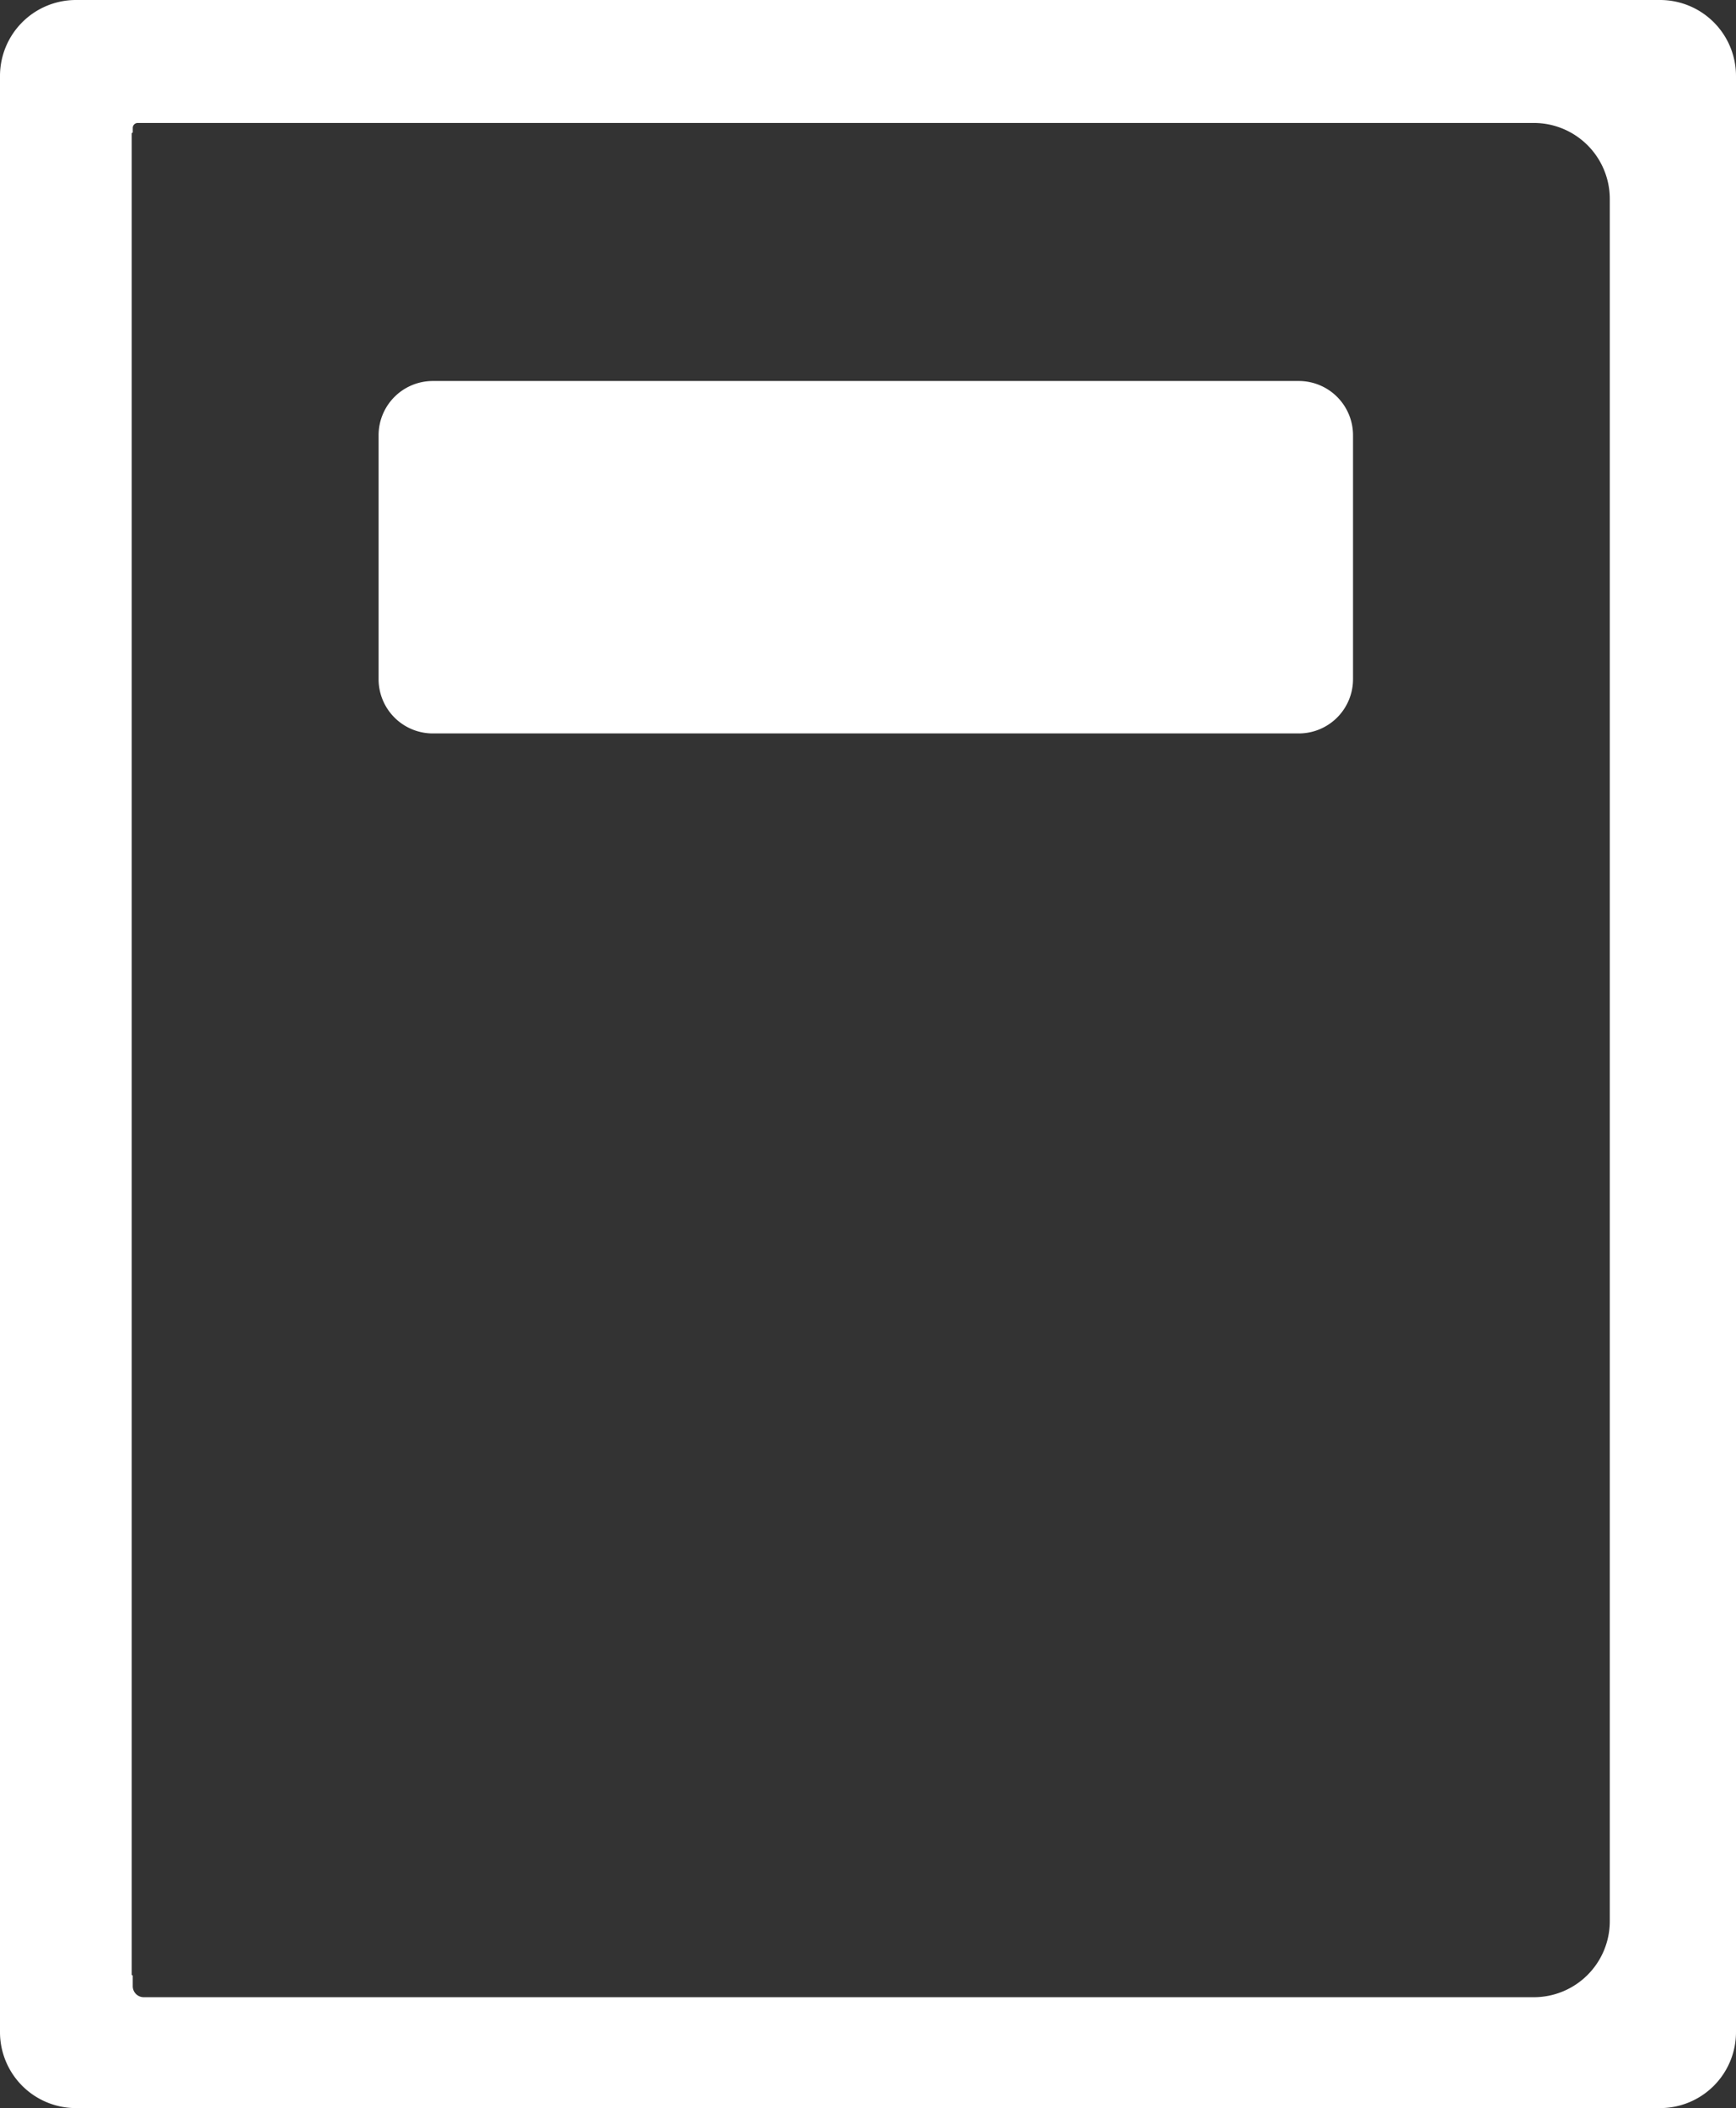
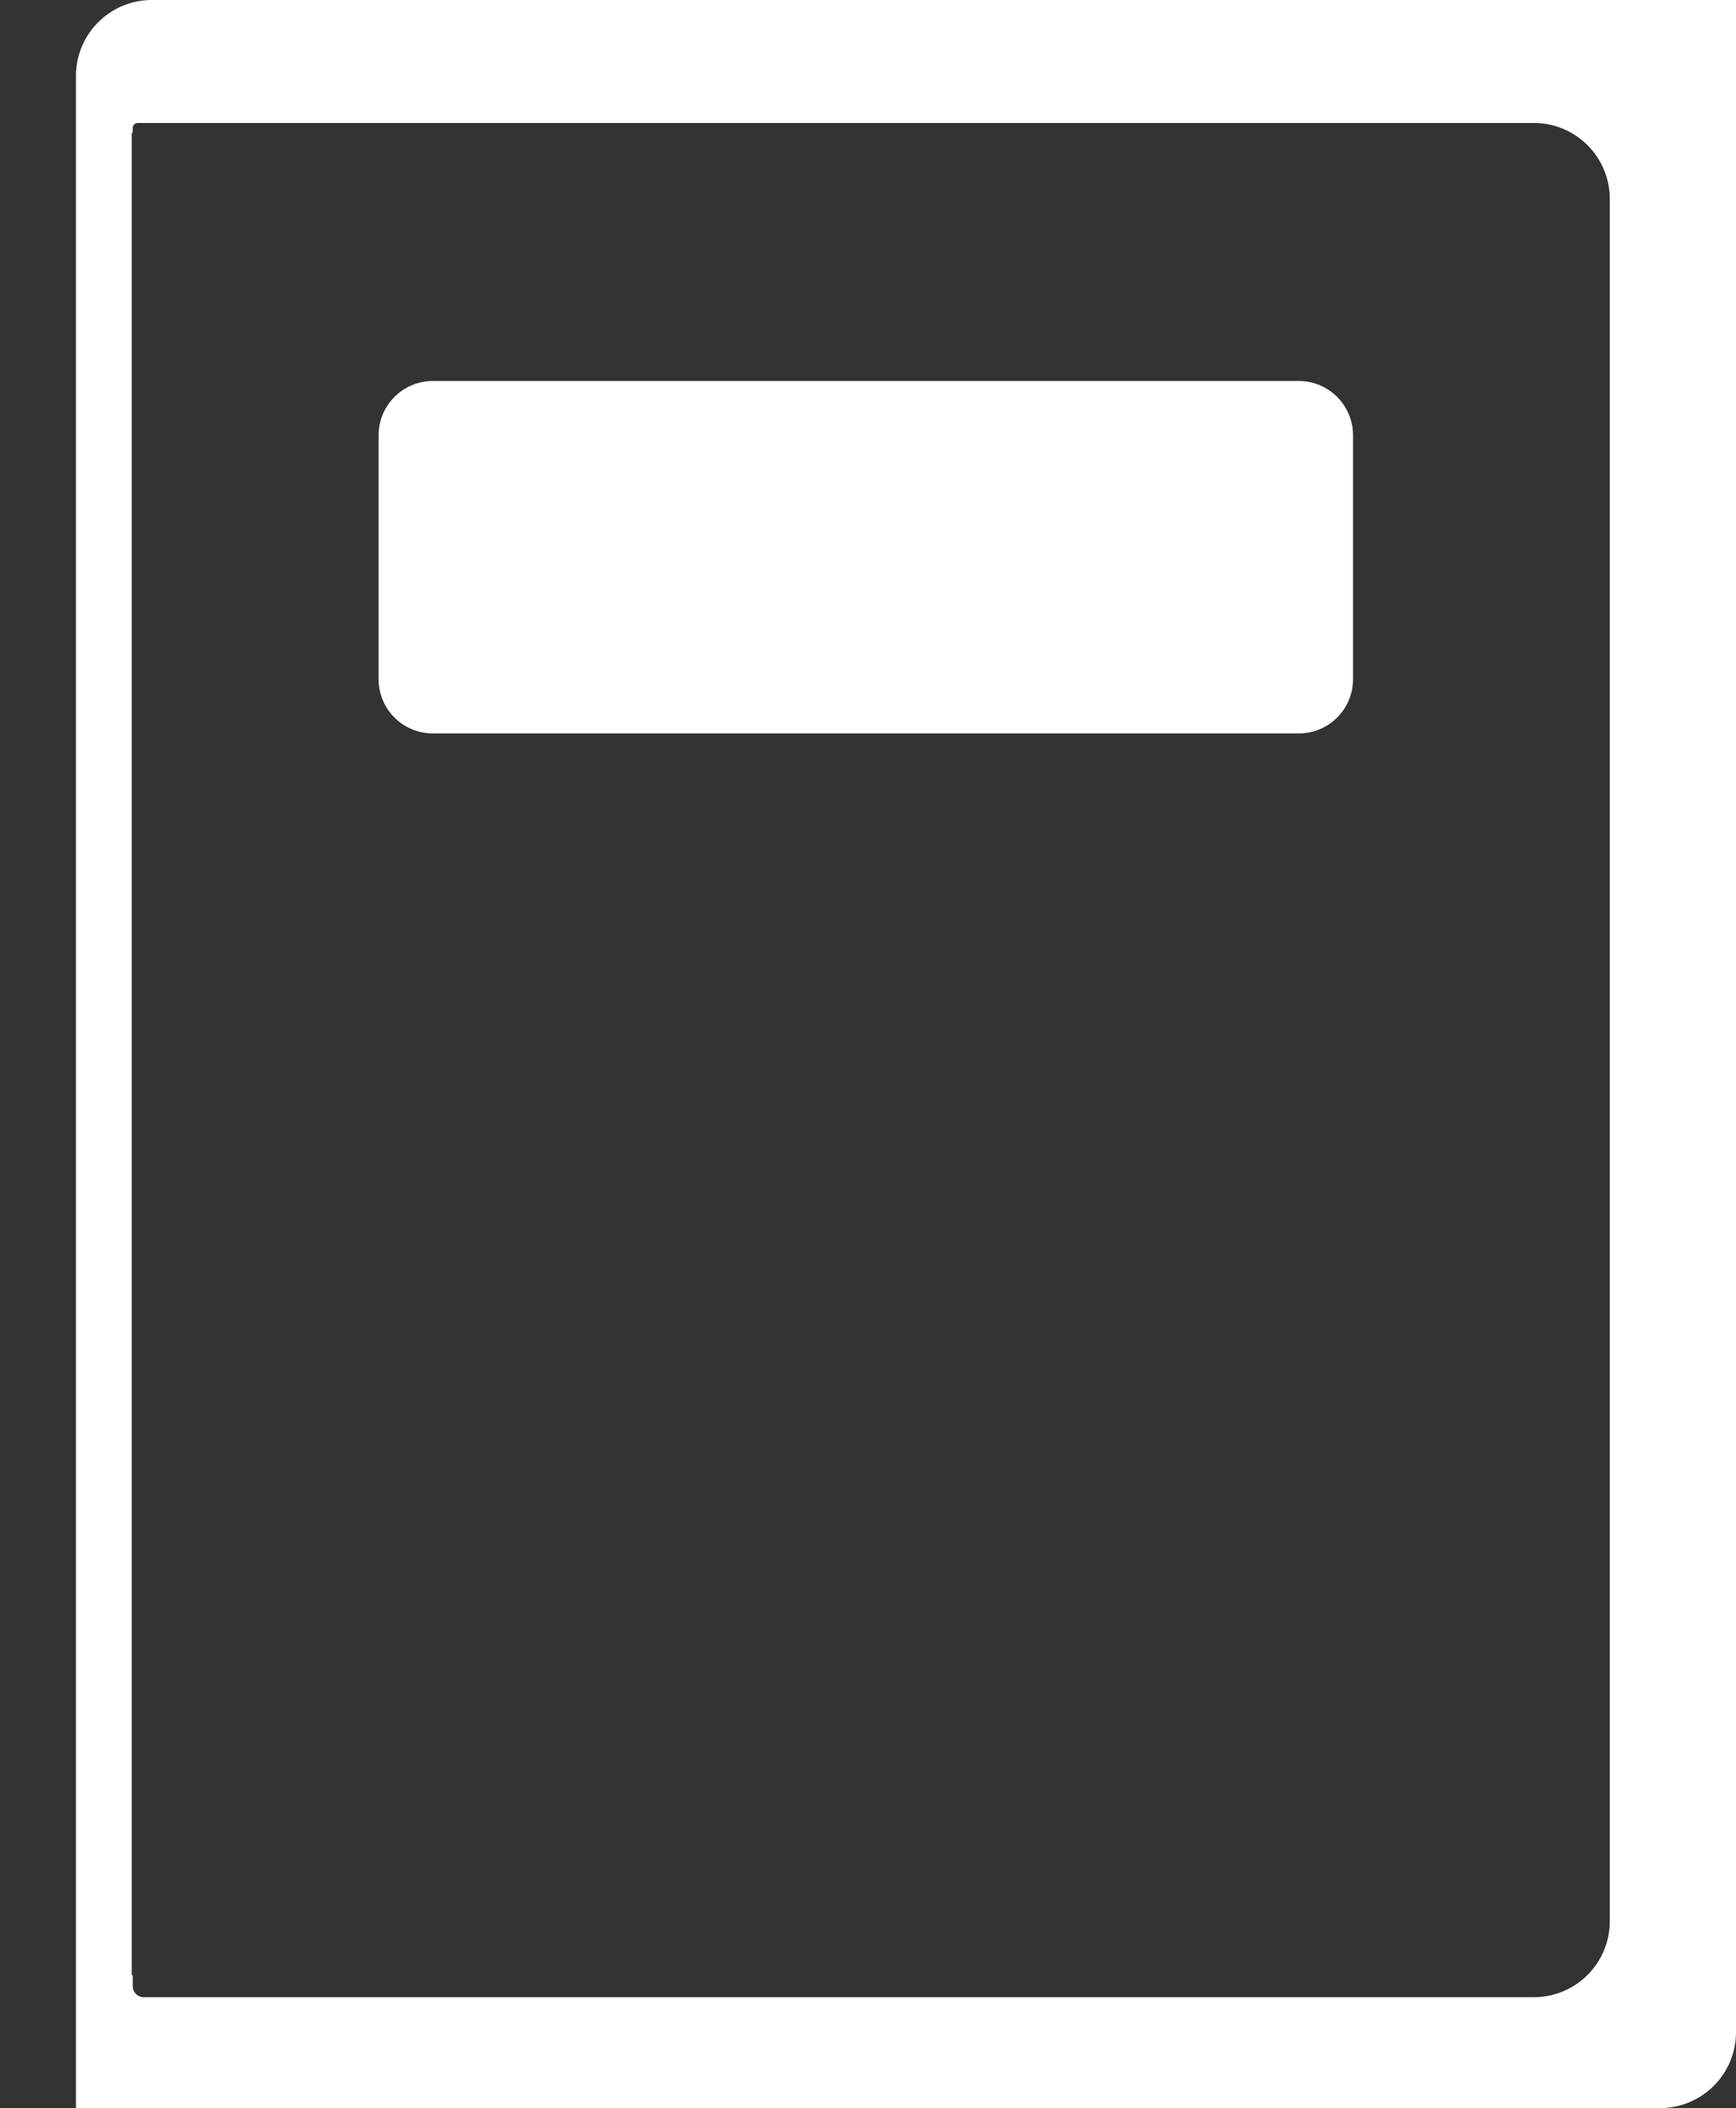
<svg xmlns="http://www.w3.org/2000/svg" width="160" height="194.185">
  <rect width="100%" height="100%" fill="#333333" stroke="none" />
-   <path fill="#FFF" fill-rule="nonzero" d="M160 7v180.185a7 7 0 0 1-7 7H7a7 7 0 0 1-7-7V7a7 7 0 0 1 7-7h146a7 7 0 0 1 7 7Zm-18.63 4.327H12.692a.455.455 0 0 0-.455.456v.404a.05.05 0 0 1-.05.05.05.05 0 0 0-.051.051v169.608c0 .028.022.05.05.05a.05.05 0 0 1 .05.051v.961c0 .559.453 1.012 1.012 1.012h128.12a7 7 0 0 0 7-7V18.327a7 7 0 0 0-7-7Zm-16.667 28.768V62.56a5 5 0 0 1-5 5h-79.81a5 5 0 0 1-5-5V40.095a5 5 0 0 1 5-5h79.81a5 5 0 0 1 5 5Z" />
+   <path fill="#FFF" fill-rule="nonzero" d="M160 7v180.185a7 7 0 0 1-7 7H7V7a7 7 0 0 1 7-7h146a7 7 0 0 1 7 7Zm-18.63 4.327H12.692a.455.455 0 0 0-.455.456v.404a.05.05 0 0 1-.05.05.05.05 0 0 0-.051.051v169.608c0 .028.022.05.05.05a.05.05 0 0 1 .05.051v.961c0 .559.453 1.012 1.012 1.012h128.12a7 7 0 0 0 7-7V18.327a7 7 0 0 0-7-7Zm-16.667 28.768V62.56a5 5 0 0 1-5 5h-79.81a5 5 0 0 1-5-5V40.095a5 5 0 0 1 5-5h79.81a5 5 0 0 1 5 5Z" />
</svg>